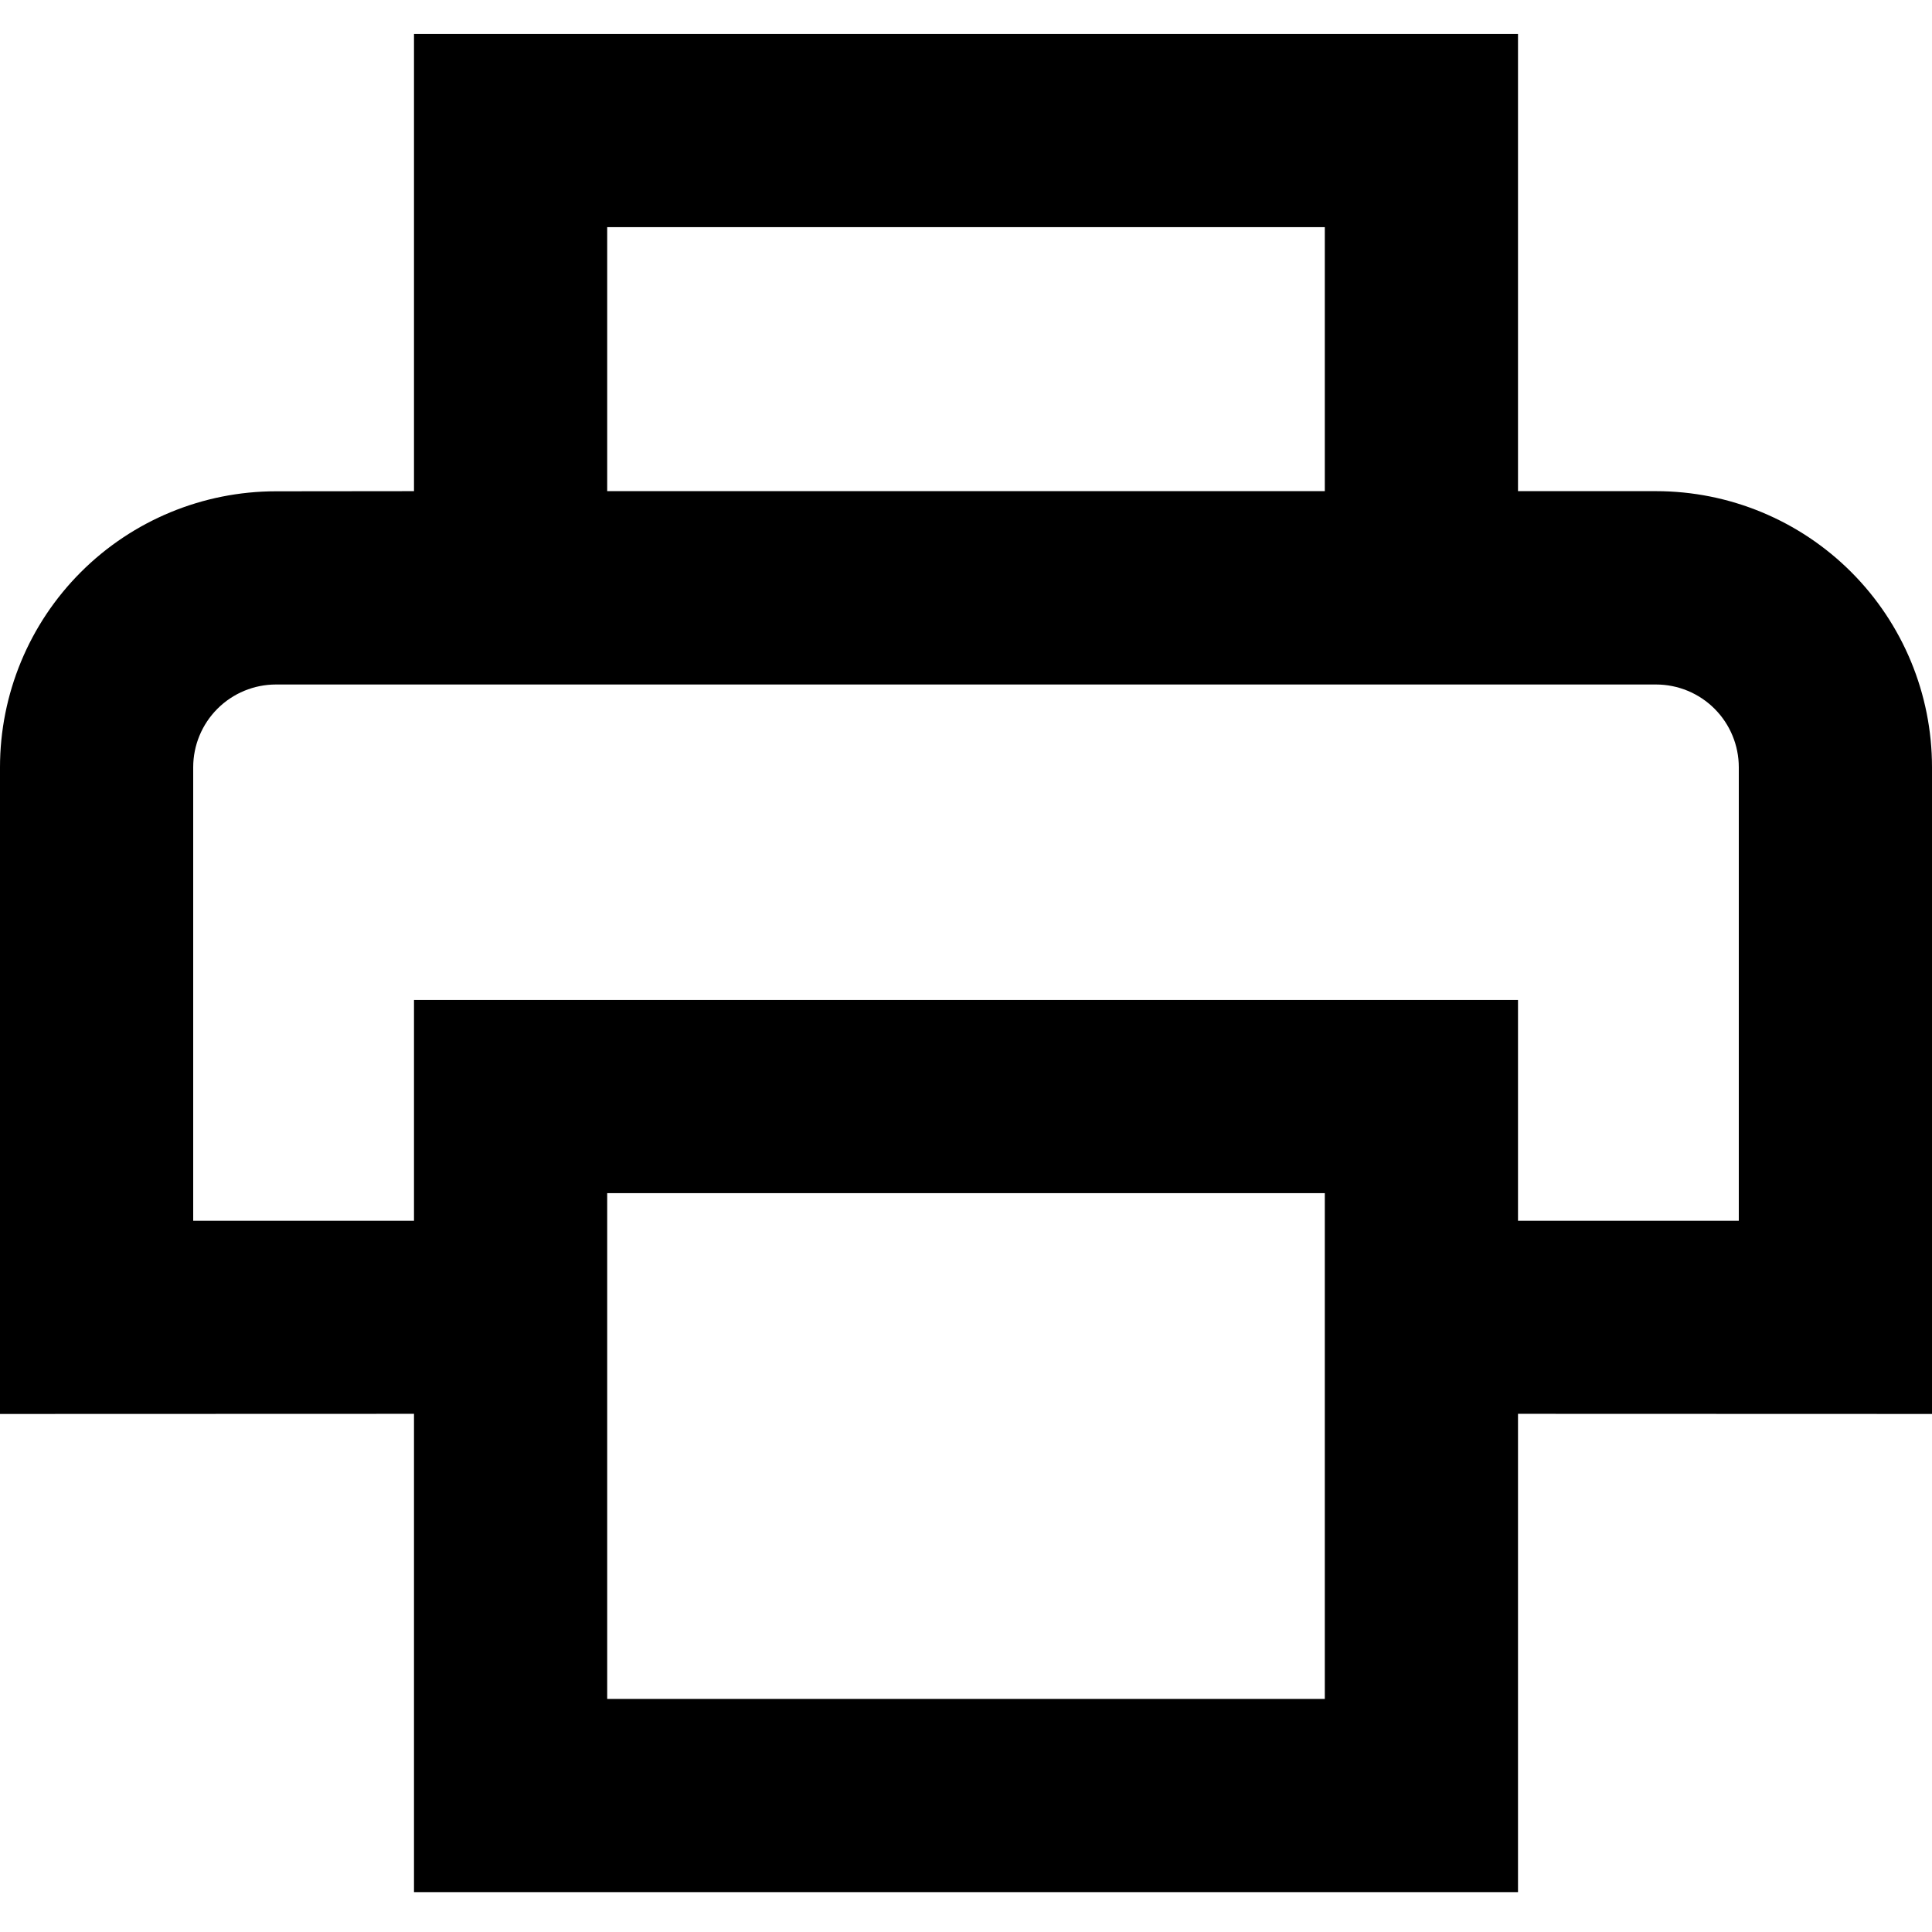
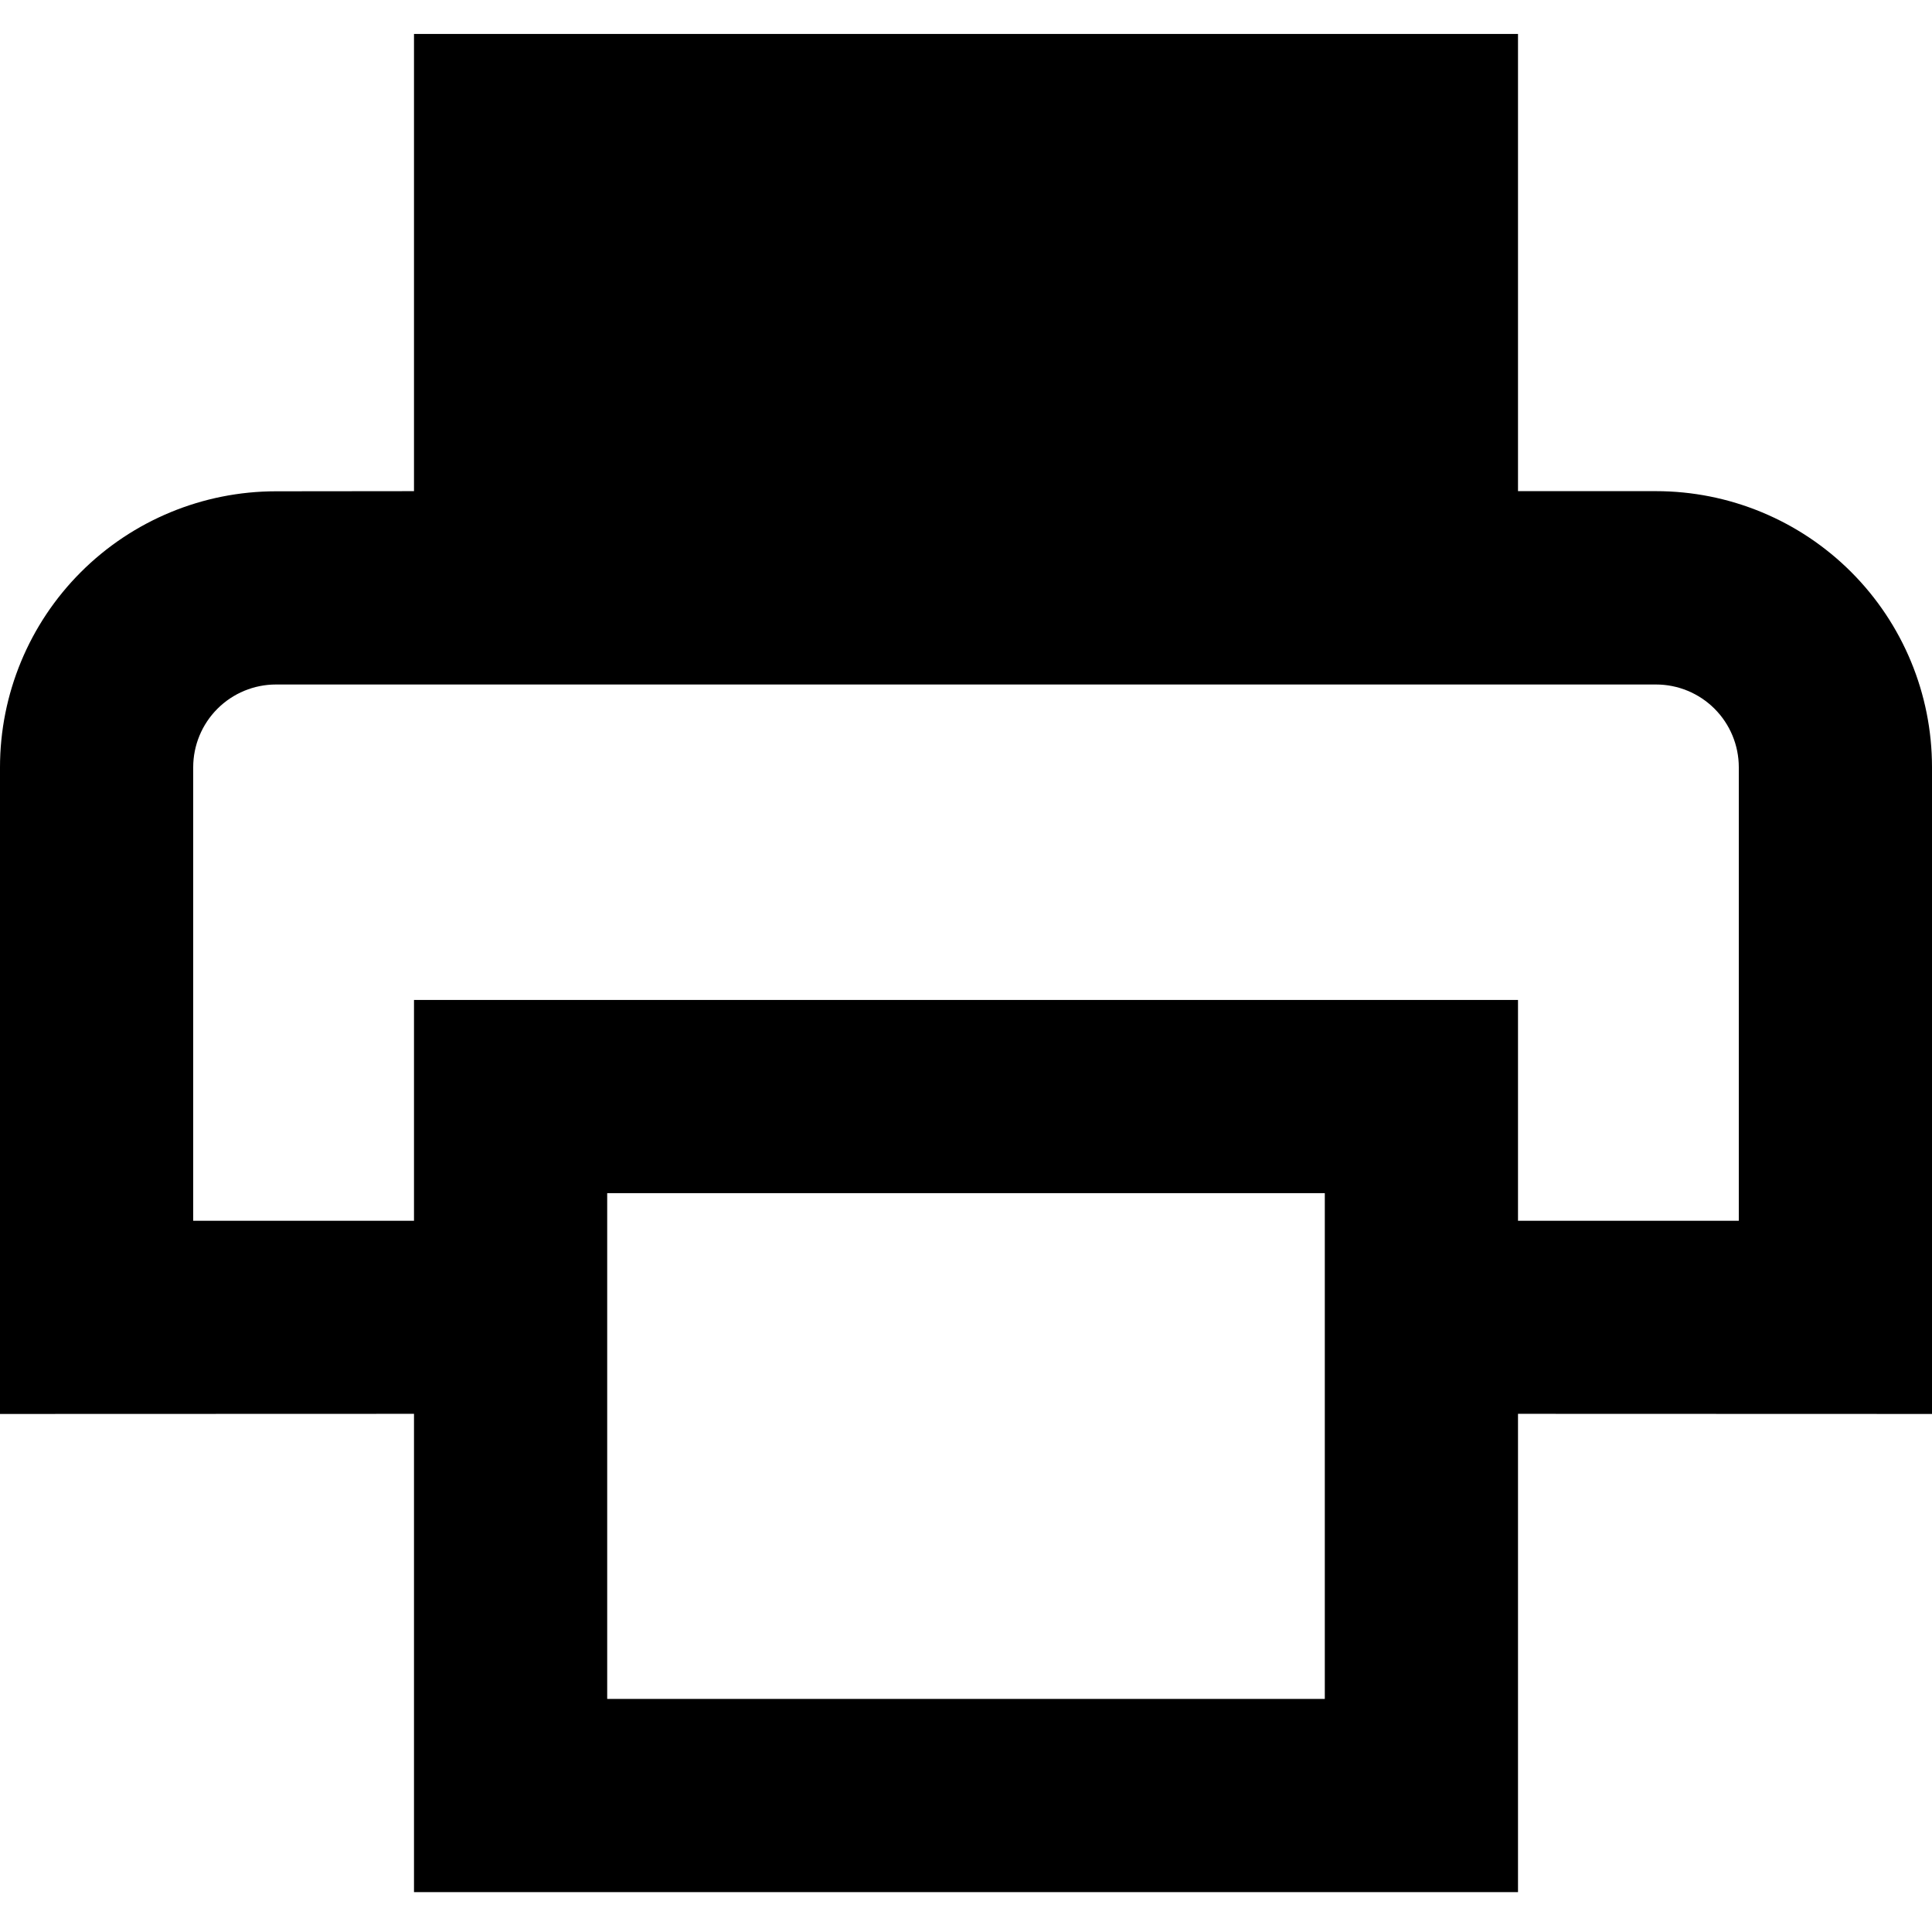
<svg xmlns="http://www.w3.org/2000/svg" width="512" height="512" viewBox="0 0 512 512" fill="none">
-   <path d="M402.286 9V130.161H438.857C458.256 130.161 476.86 137.867 490.577 151.584C504.294 165.301 512 183.905 512 203.304V374.714L402.286 374.678V501.434H109.714V374.678L0 374.714V203.341C0 183.942 7.706 165.338 21.423 151.621C35.14 137.904 53.744 130.198 73.143 130.198L109.714 130.161V9H402.286ZM160.914 316.2V450.234H351.086V316.2H160.914ZM438.857 181.398H73.143C67.323 181.398 61.742 183.71 57.627 187.825C53.512 191.94 51.2 197.521 51.2 203.341V323.514H109.714V265H402.286V323.514H460.8V203.341C460.8 197.521 458.488 191.94 454.373 187.825C450.258 183.71 444.677 181.398 438.857 181.398ZM351.086 60.2H160.914V130.161H351.086V60.2Z" fill="black" />
+   <path d="M402.286 9V130.161H438.857C458.256 130.161 476.86 137.867 490.577 151.584C504.294 165.301 512 183.905 512 203.304V374.714L402.286 374.678V501.434H109.714V374.678L0 374.714V203.341C0 183.942 7.706 165.338 21.423 151.621C35.14 137.904 53.744 130.198 73.143 130.198L109.714 130.161V9H402.286ZM160.914 316.2V450.234H351.086V316.2H160.914ZM438.857 181.398H73.143C67.323 181.398 61.742 183.71 57.627 187.825C53.512 191.94 51.2 197.521 51.2 203.341V323.514H109.714V265H402.286V323.514H460.8V203.341C460.8 197.521 458.488 191.94 454.373 187.825C450.258 183.71 444.677 181.398 438.857 181.398ZM351.086 60.2H160.914H351.086V60.2Z" fill="black" />
</svg>